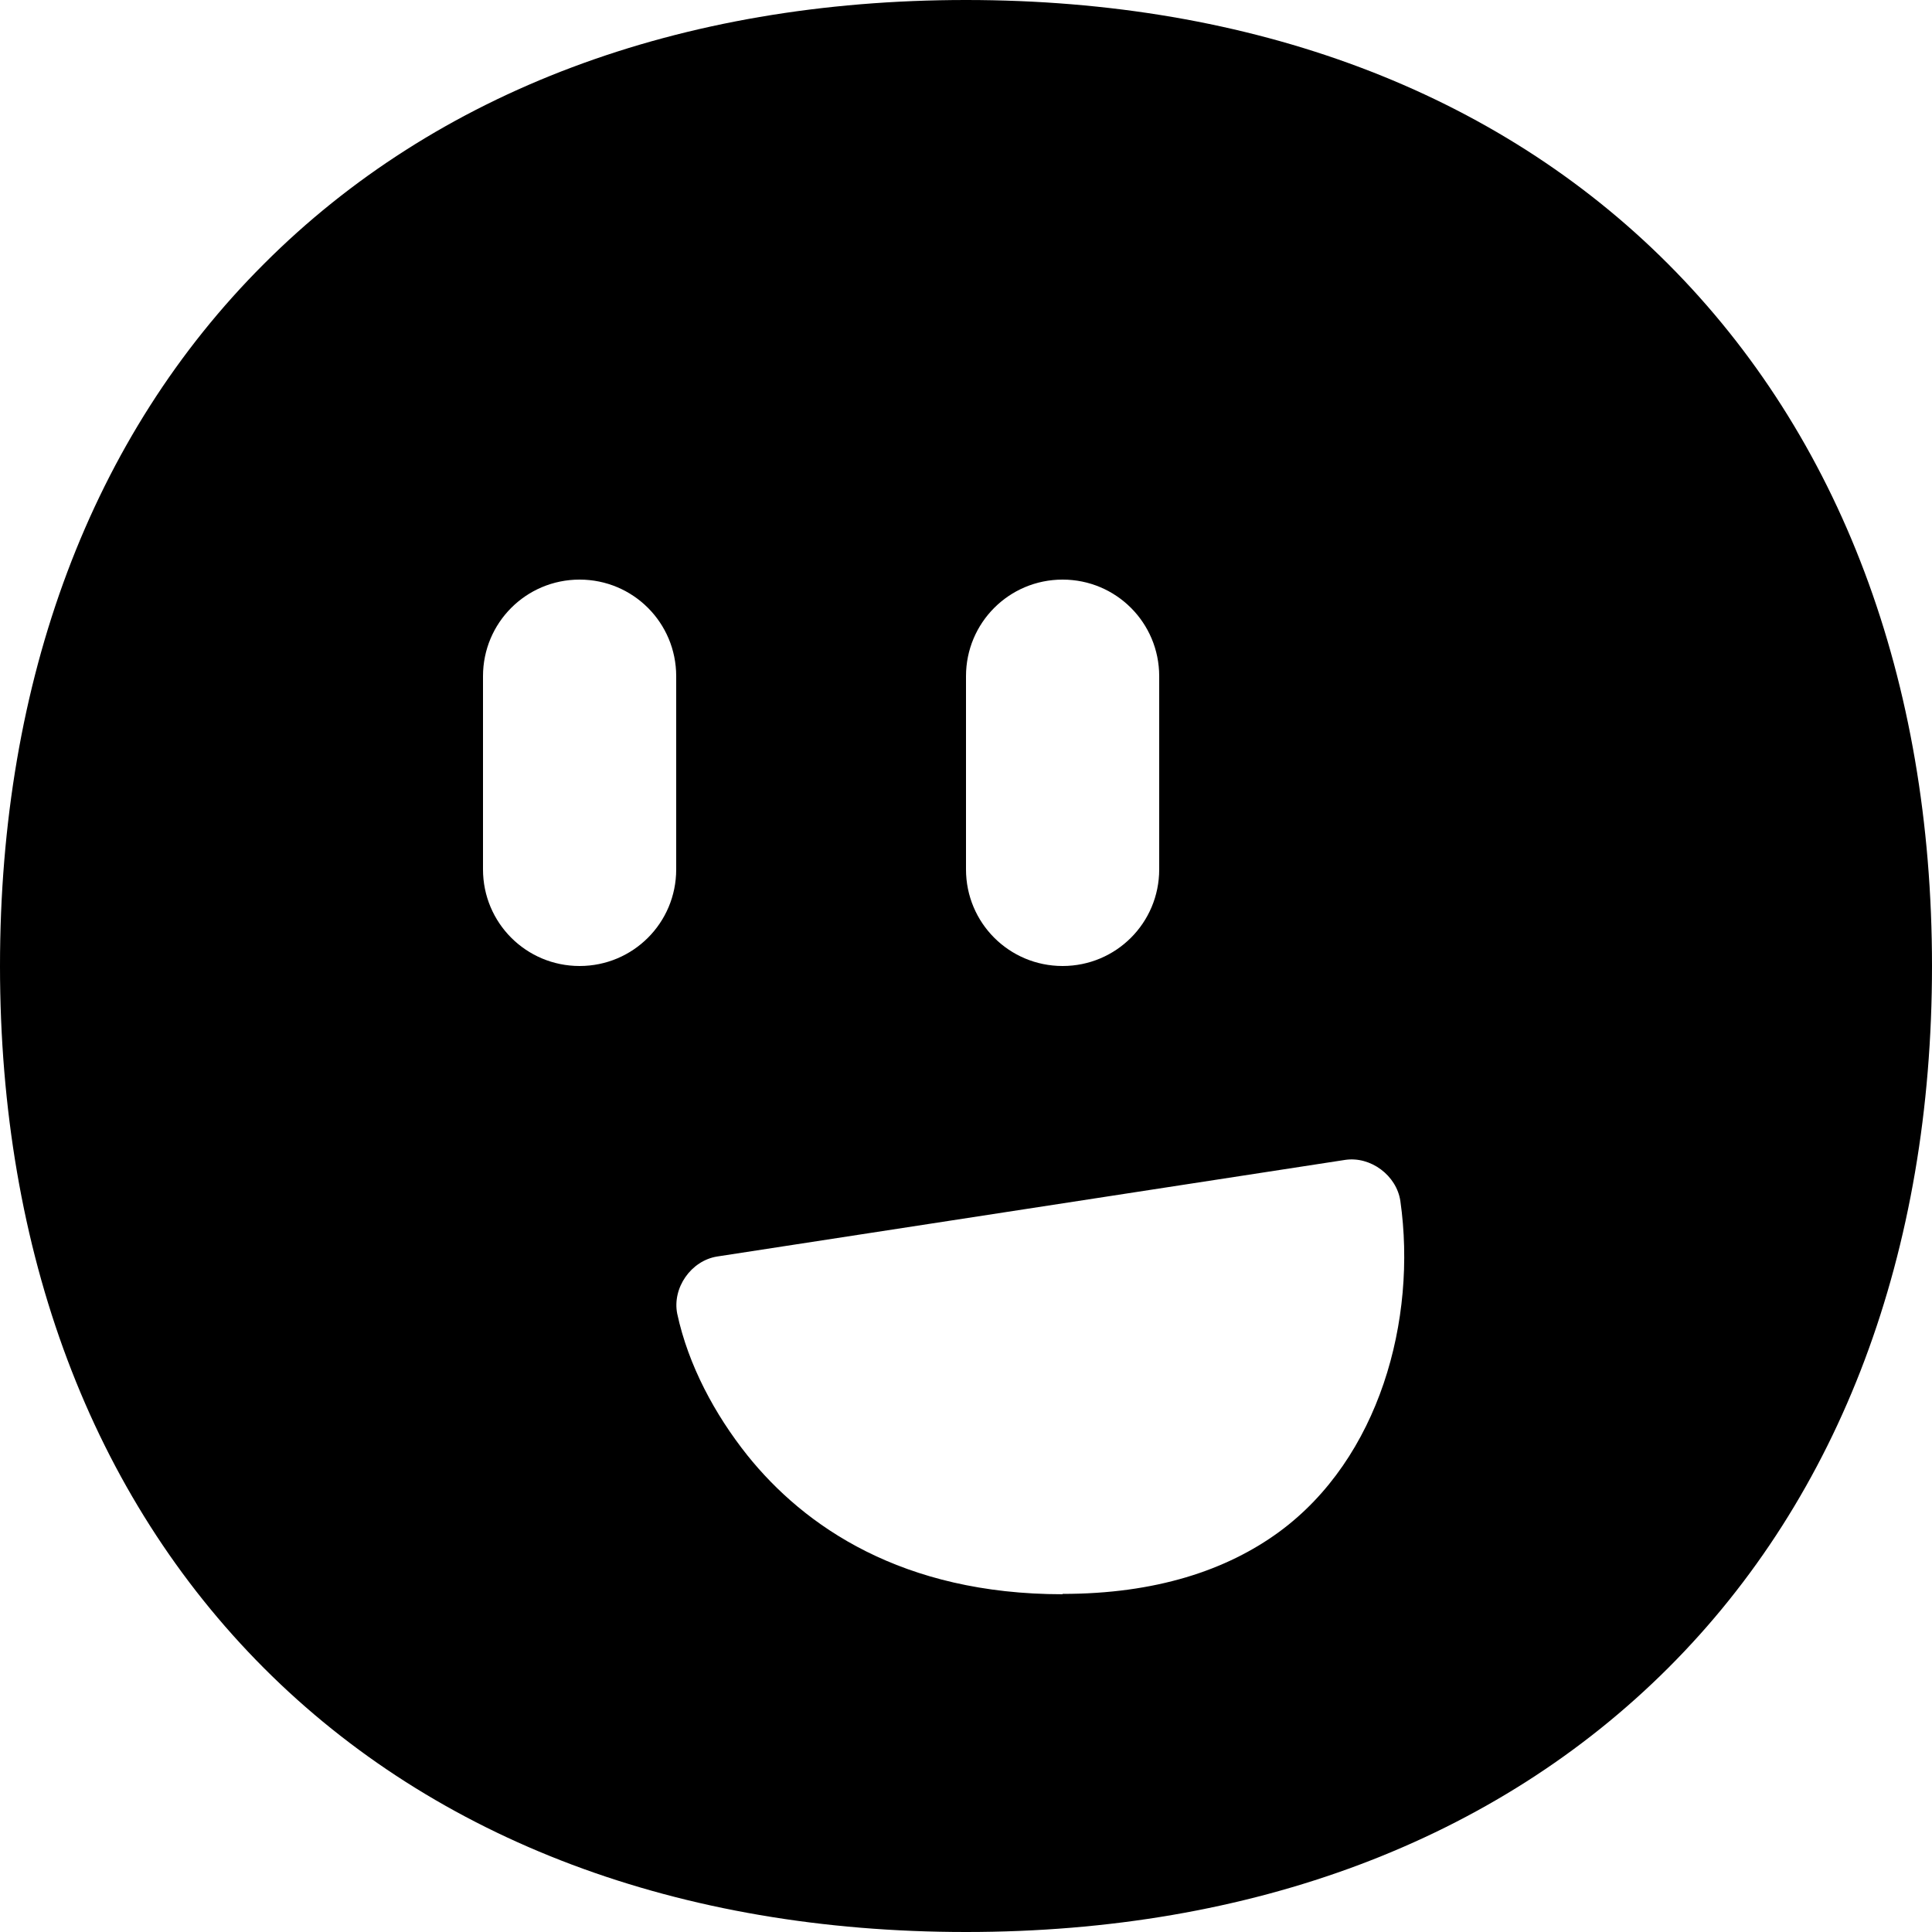
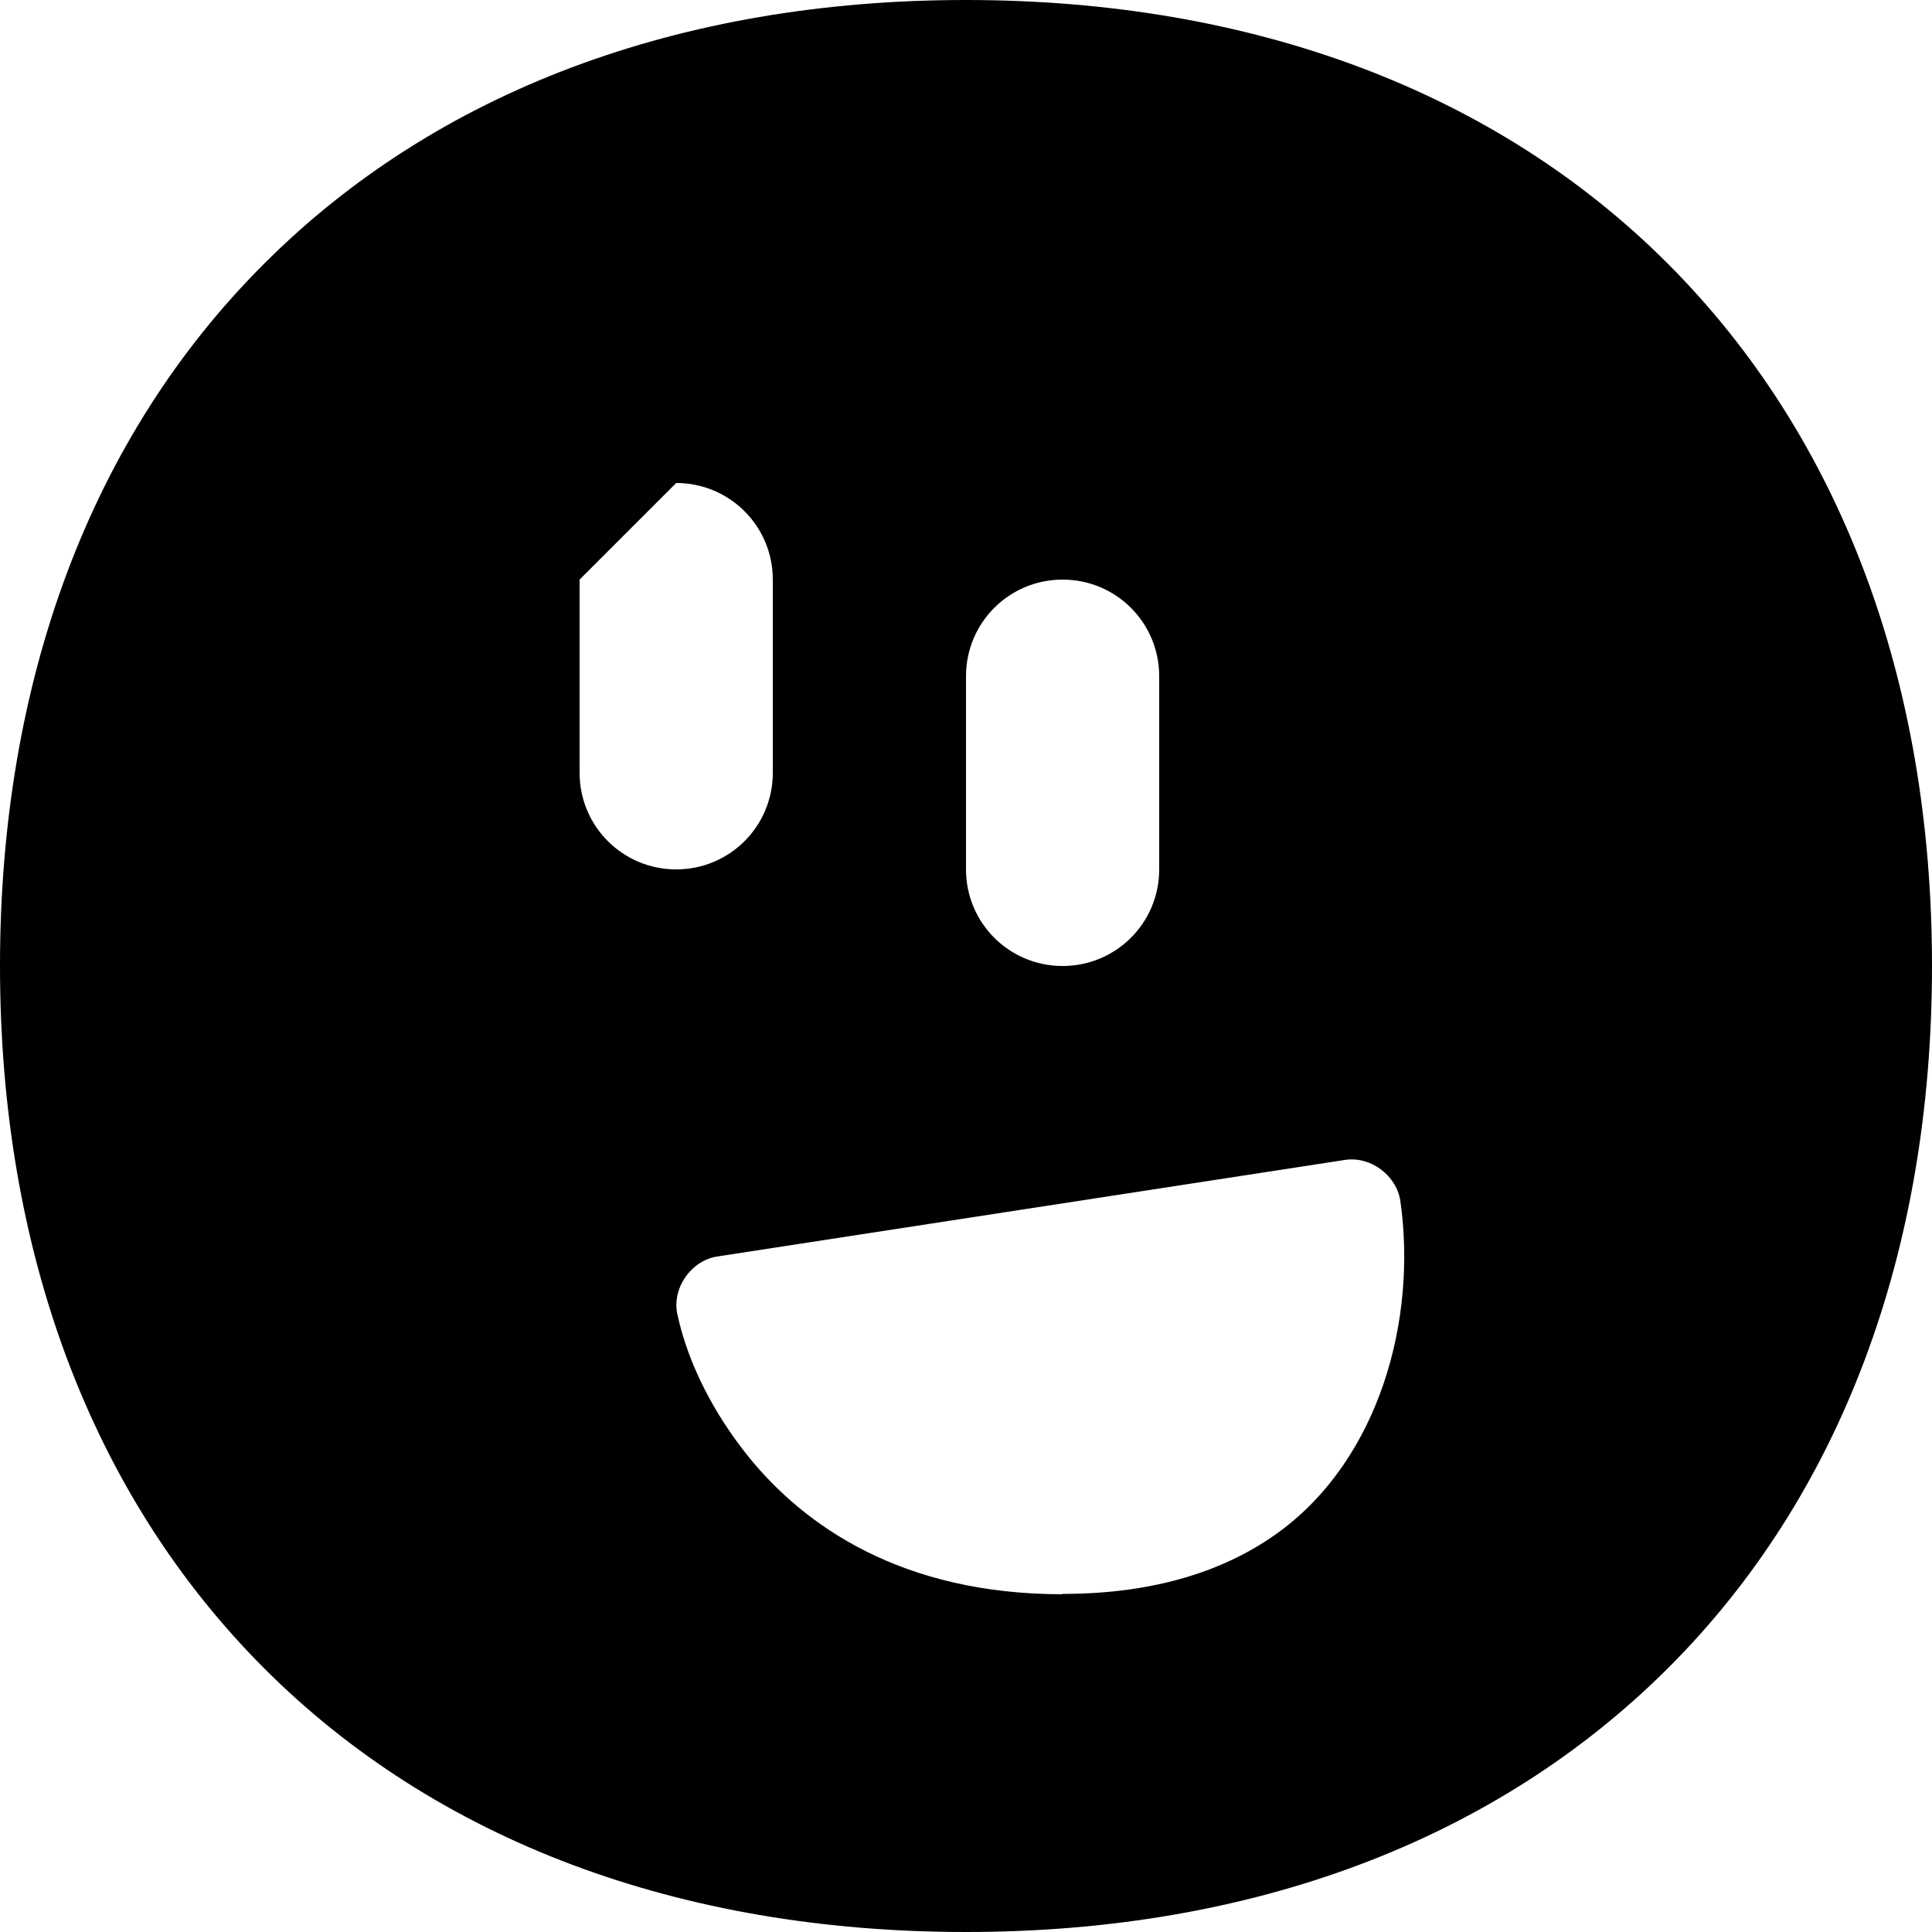
<svg xmlns="http://www.w3.org/2000/svg" viewBox="0 0 560 560">
-   <path fill="currentColor" d="M76.5 76.5C126.4 26.5 197 0 280 0S433.6 26.5 483.5 76.5 560 197 560 280 533.5 433.6 483.5 483.5 363 560 280 560 126.4 533.5 76.5 483.5 0 363 0 280 26.5 126.4 76.5 76.5zM168 168c-15.5 0-28 12.5-28 28l0 56c0 15.5 12.5 28 28 28s28-12.5 28-28l0-56c0-15.5-12.5-28-28-28zm140 0c-15.5 0-28 12.5-28 28l0 56c0 15.5 12.5 28 28 28s28-12.5 28-28l0-56c0-15.5-12.5-28-28-28zm0 294c26.9 0 47.5-6.8 62.8-18 29-21.3 40-61.4 35.1-95.9-1.1-7.4-8.6-13-16-11.9l-182 28c-7.6 1.2-13.1 9.1-11.6 16.6 3.2 14.9 10.9 29.2 20.3 41 16.5 20.6 44.9 40.3 91.4 40.3z" />
+   <path fill="currentColor" d="M76.5 76.5C126.4 26.5 197 0 280 0S433.6 26.5 483.5 76.5 560 197 560 280 533.5 433.6 483.5 483.5 363 560 280 560 126.4 533.5 76.5 483.5 0 363 0 280 26.5 126.4 76.5 76.5zM168 168l0 56c0 15.5 12.5 28 28 28s28-12.5 28-28l0-56c0-15.5-12.5-28-28-28zm140 0c-15.5 0-28 12.5-28 28l0 56c0 15.5 12.5 28 28 28s28-12.5 28-28l0-56c0-15.5-12.5-28-28-28zm0 294c26.9 0 47.5-6.8 62.8-18 29-21.3 40-61.4 35.1-95.9-1.1-7.4-8.6-13-16-11.9l-182 28c-7.6 1.2-13.1 9.1-11.6 16.6 3.2 14.9 10.9 29.2 20.3 41 16.5 20.6 44.9 40.3 91.4 40.3z" />
</svg>